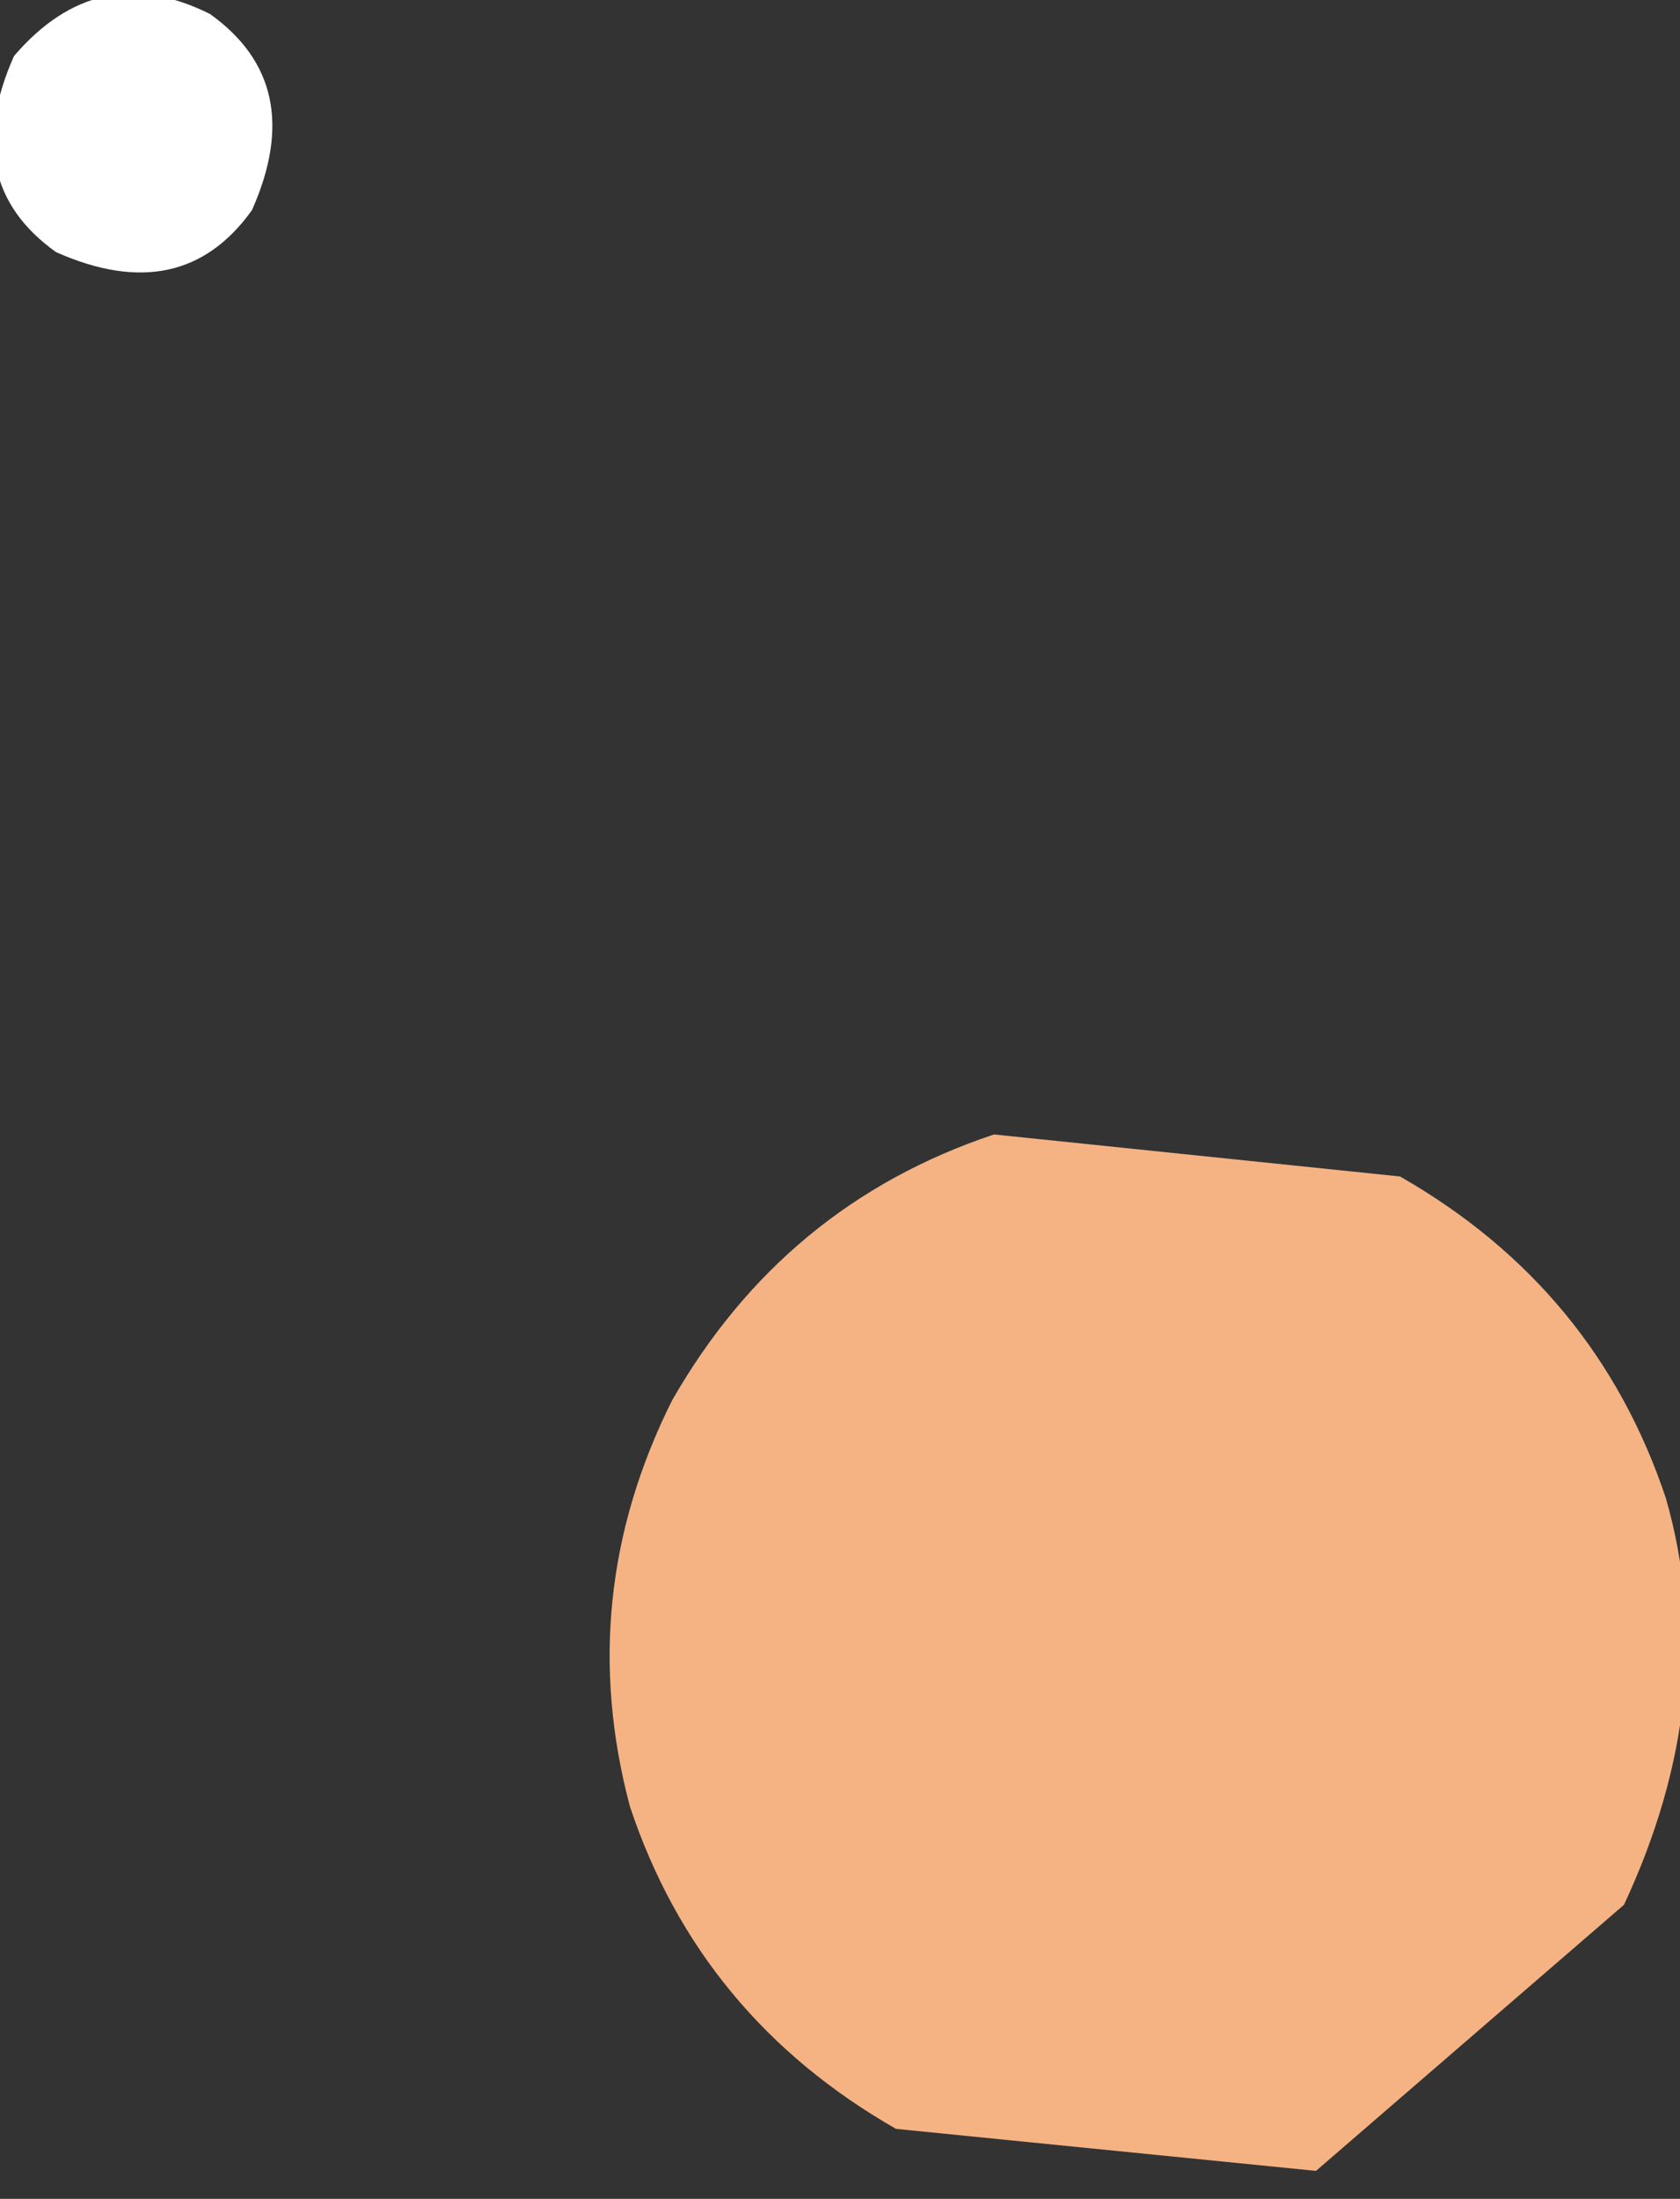
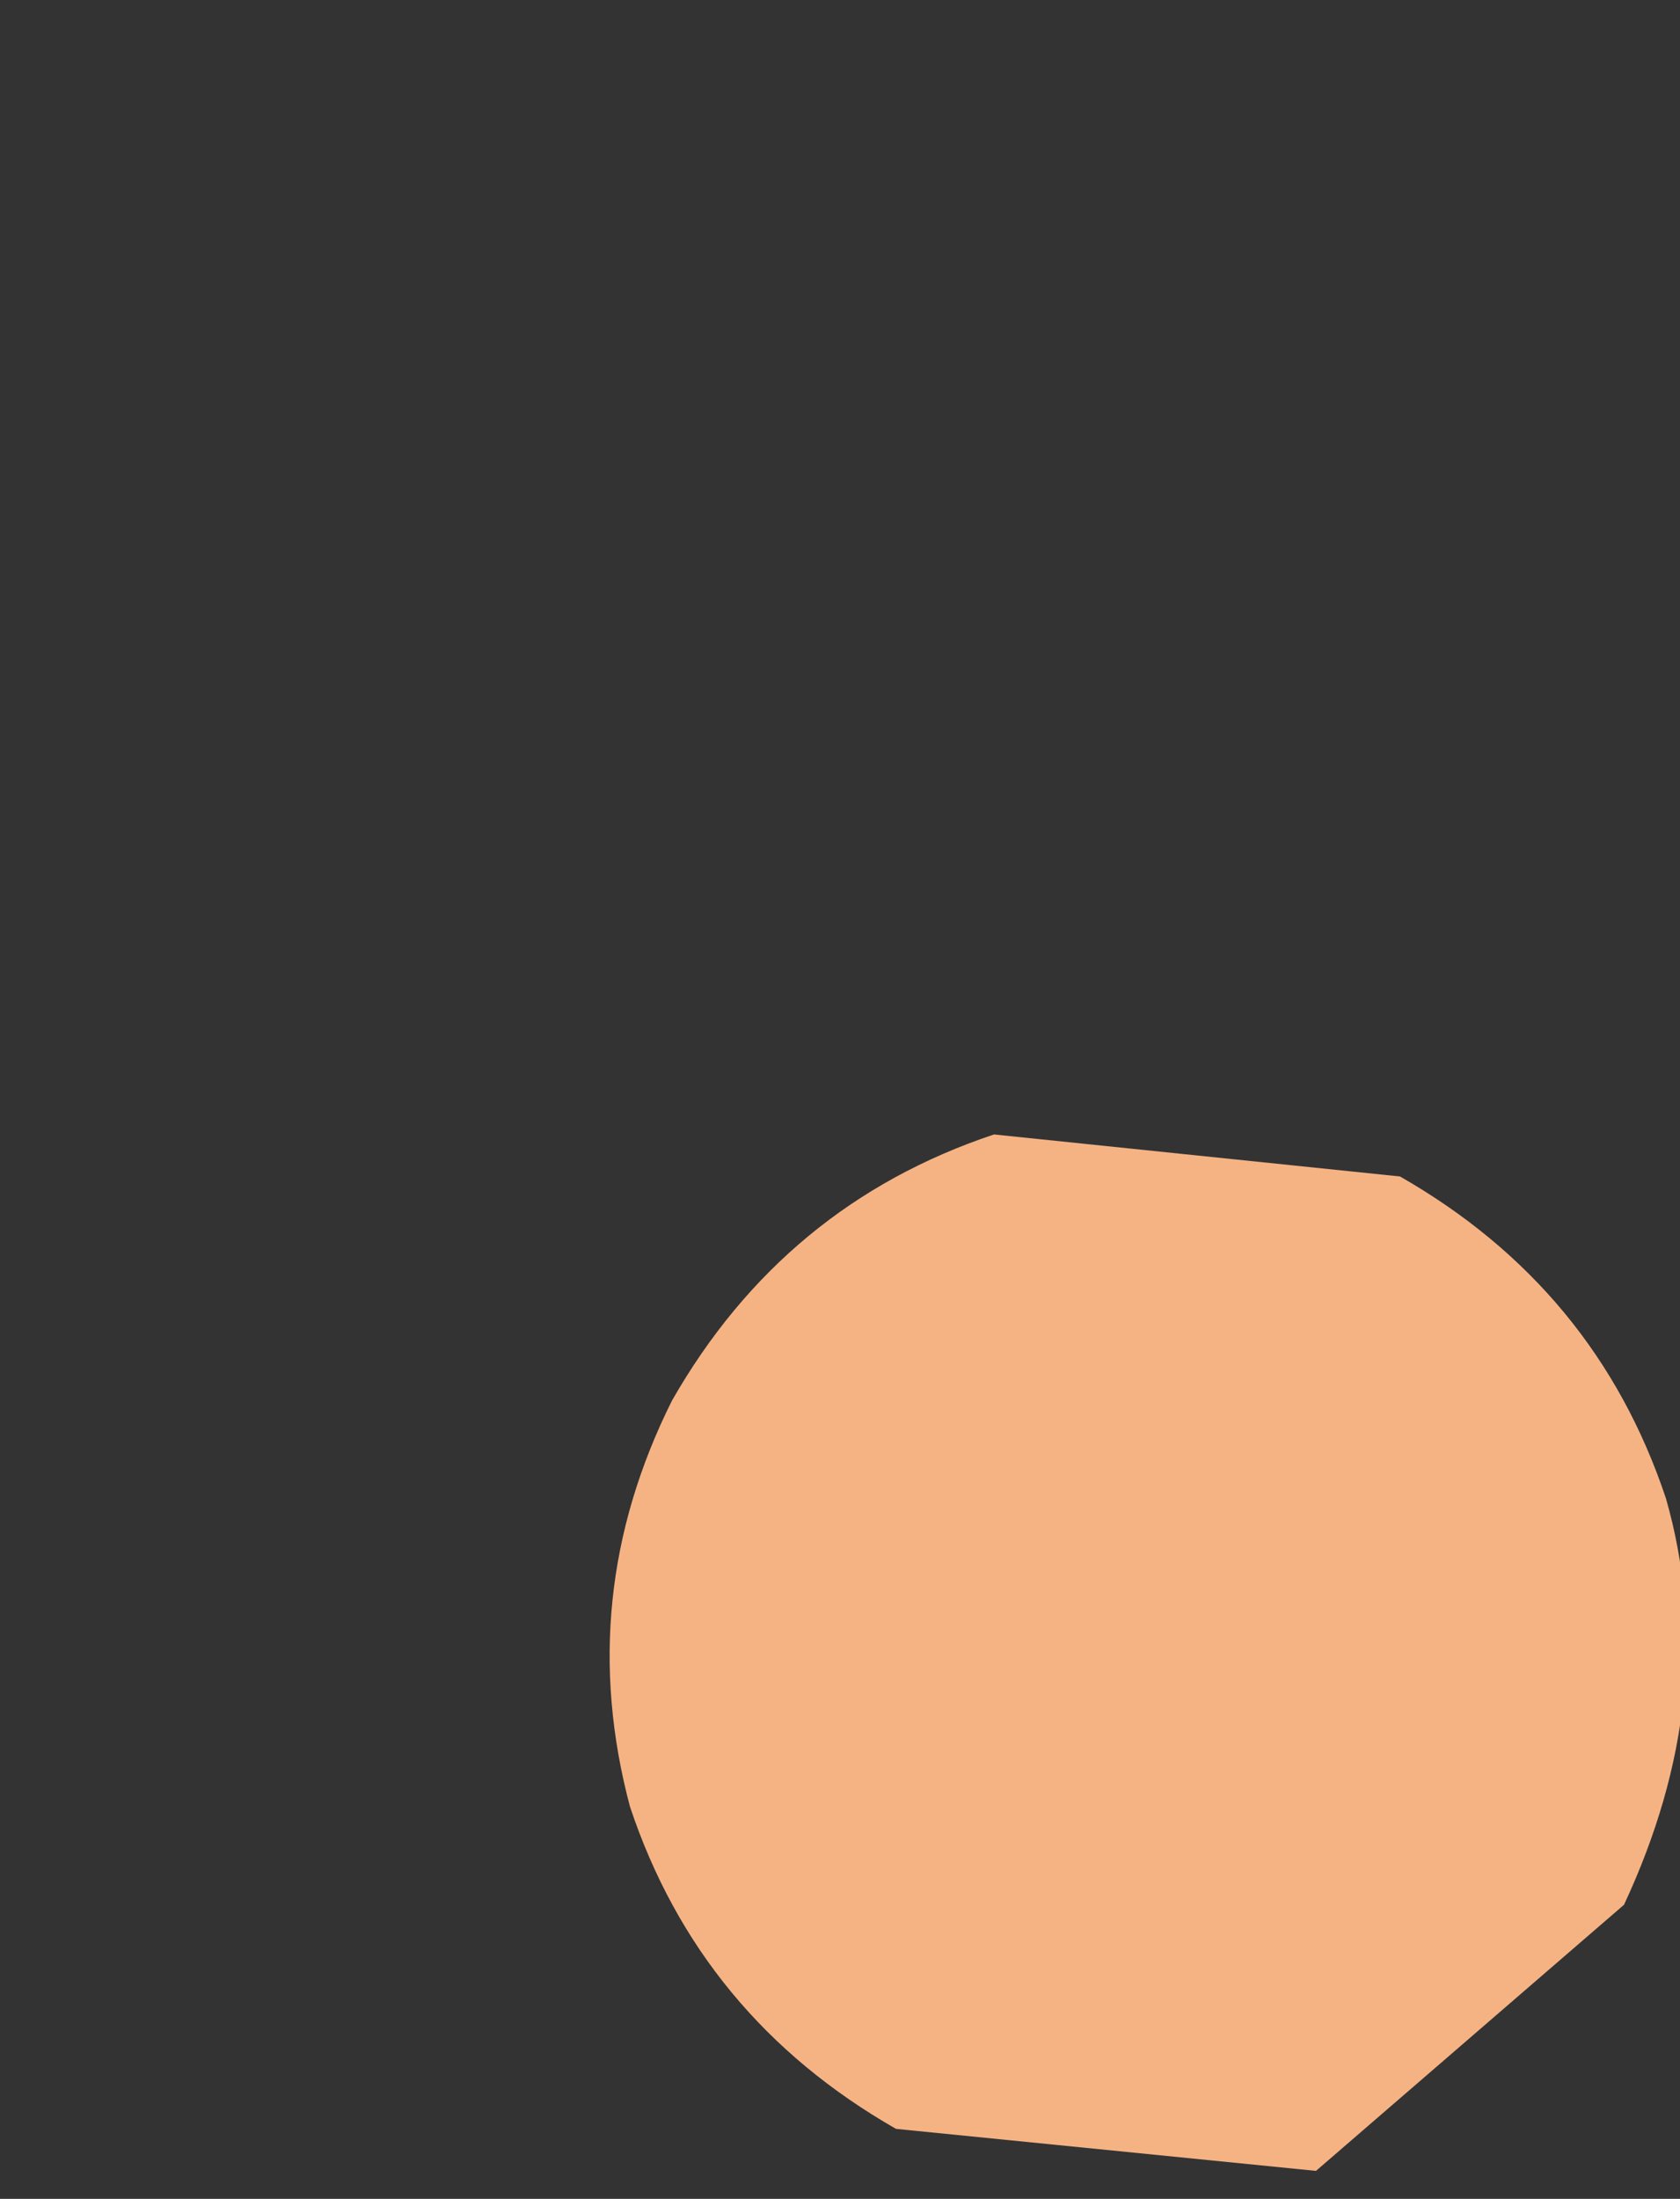
<svg xmlns="http://www.w3.org/2000/svg" height="7.85px" width="6.0px">
  <rect width="100%" height="100%" fill="#333333" stroke="none" />
  <g transform="matrix(1.0, 0.0, 0.0, 1.0, -23.8, -70.8)">
-     <path d="M24.7 71.55 Q24.45 71.9 24.0 71.7 23.65 71.45 23.85 71.0 24.15 70.65 24.55 70.85 24.9 71.1 24.7 71.55" fill="#ffffff" fill-rule="evenodd" stroke="none" />
    <path d="M29.6 77.6 L28.5 78.55 27.0 78.4 Q26.3 78.0 26.05 77.25 25.85 76.5 26.2 75.8 26.6 75.1 27.35 74.85 L28.8 75.0 Q29.5 75.4 29.75 76.15 29.95 76.85 29.6 77.6" fill="#f5b384" fill-rule="evenodd" stroke="none" />
  </g>
</svg>